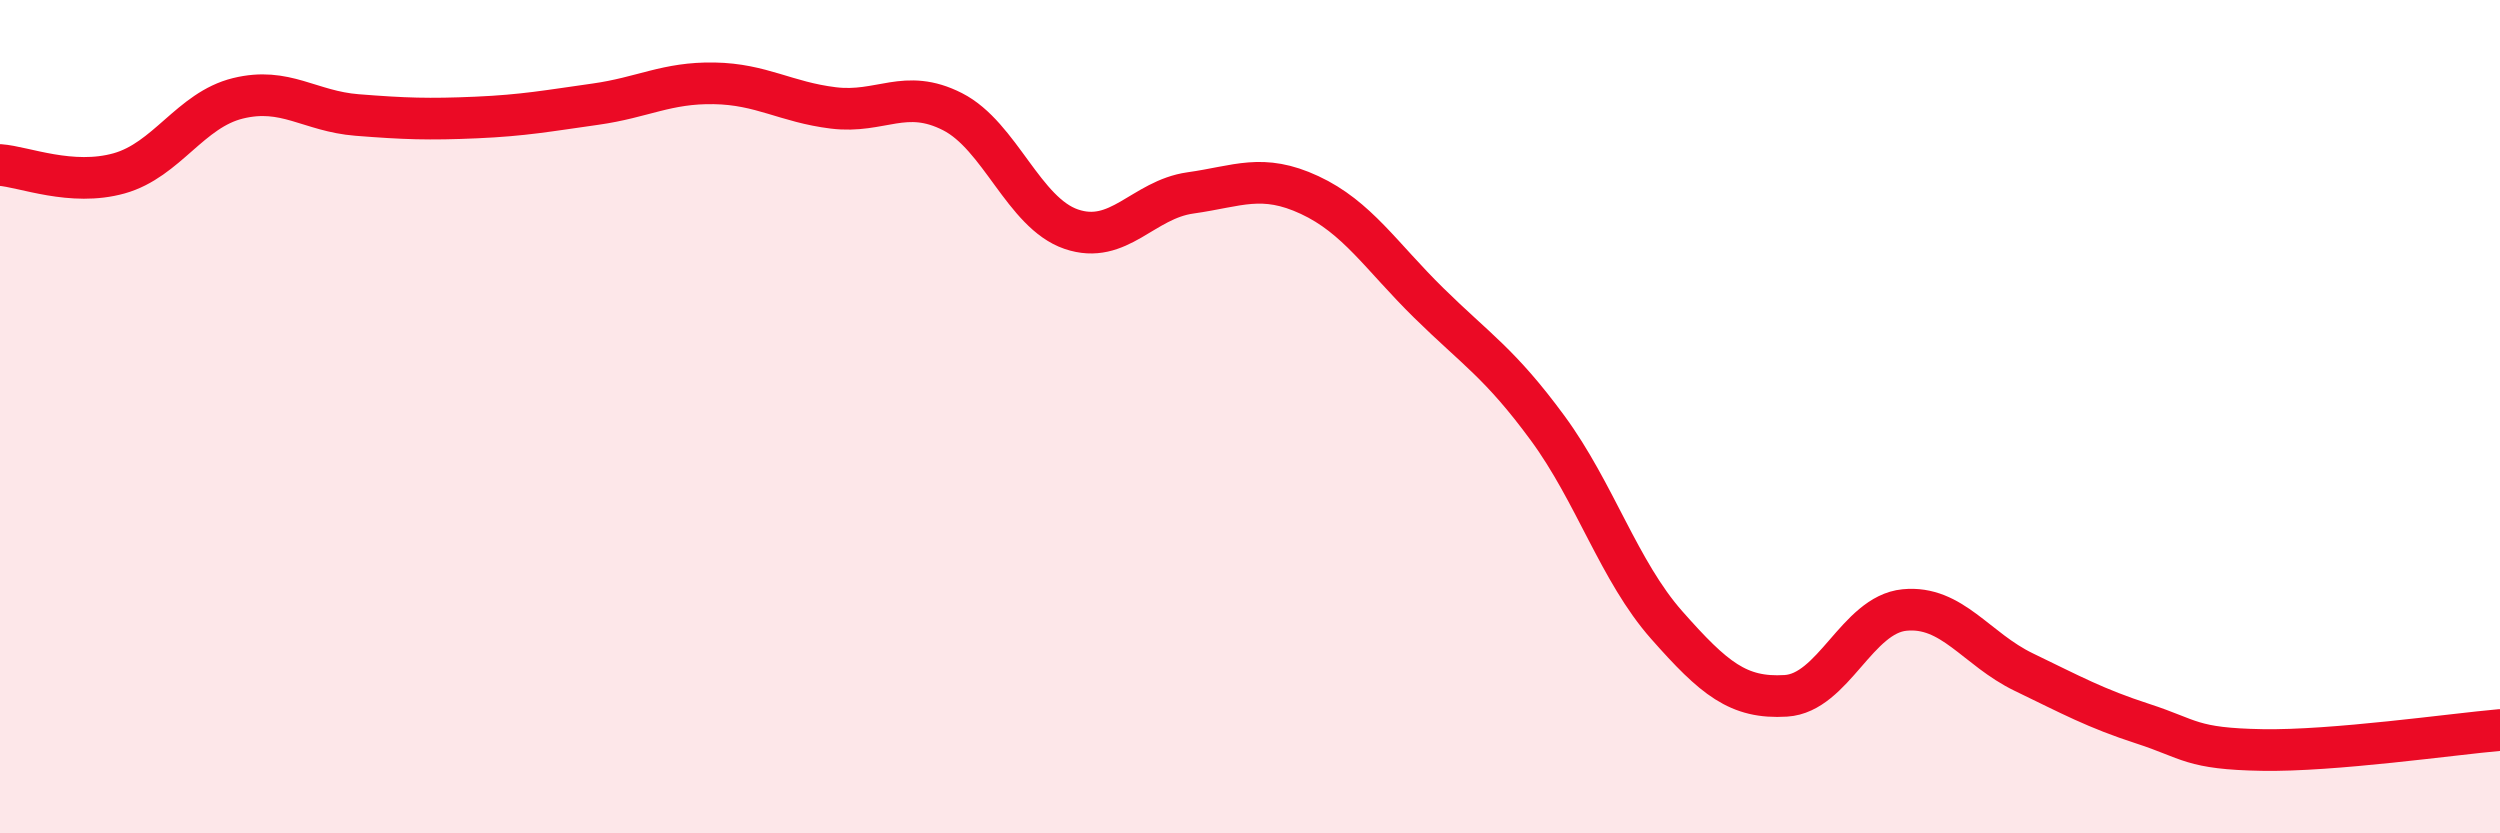
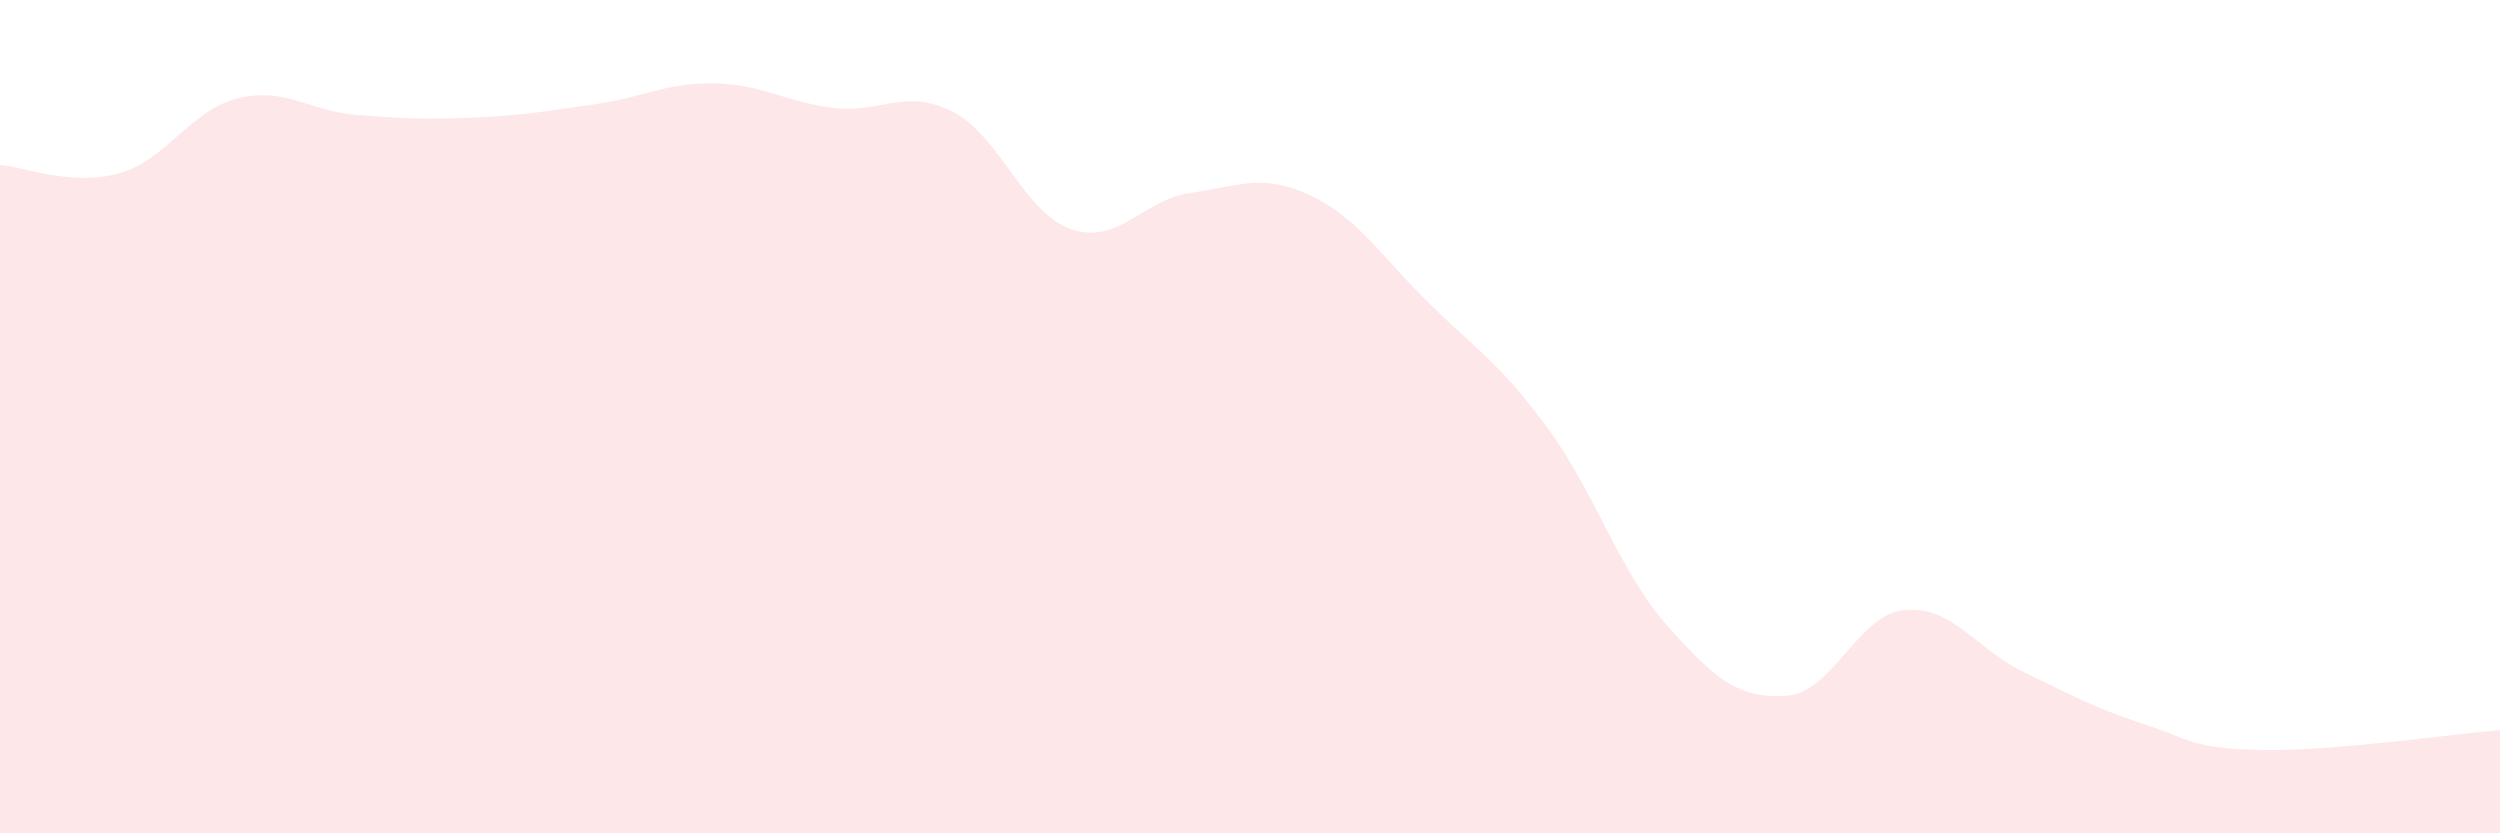
<svg xmlns="http://www.w3.org/2000/svg" width="60" height="20" viewBox="0 0 60 20">
  <path d="M 0,3.96 C 0.57,4 1.72,4.48 2.86,4.16 C 4,3.84 4.57,2.64 5.71,2.36 C 6.85,2.08 7.43,2.67 8.57,2.76 C 9.71,2.85 10.29,2.87 11.43,2.82 C 12.57,2.77 13.15,2.66 14.29,2.5 C 15.43,2.34 16,1.98 17.14,2 C 18.28,2.02 18.86,2.45 20,2.59 C 21.14,2.73 21.72,2.1 22.86,2.68 C 24,3.26 24.57,5.11 25.71,5.5 C 26.85,5.89 27.43,4.79 28.57,4.63 C 29.71,4.47 30.29,4.15 31.43,4.68 C 32.57,5.21 33.15,6.15 34.29,7.27 C 35.43,8.39 36,8.72 37.14,10.27 C 38.28,11.82 38.86,13.71 40,15 C 41.14,16.29 41.72,16.77 42.86,16.7 C 44,16.63 44.57,14.75 45.71,14.64 C 46.85,14.53 47.43,15.58 48.57,16.13 C 49.71,16.68 50.29,17 51.43,17.37 C 52.57,17.74 52.58,17.97 54.29,18 C 56,18.03 58.86,17.62 60,17.52L60 20L0 20Z" fill="#EB0A25" opacity="0.1" stroke-linecap="round" stroke-linejoin="round" />
-   <path d="M 0,3.96 C 0.57,4 1.72,4.48 2.86,4.16 C 4,3.84 4.57,2.64 5.71,2.36 C 6.85,2.08 7.43,2.67 8.57,2.76 C 9.71,2.85 10.29,2.87 11.43,2.82 C 12.57,2.77 13.15,2.66 14.29,2.5 C 15.43,2.34 16,1.98 17.14,2 C 18.28,2.02 18.86,2.45 20,2.59 C 21.14,2.73 21.72,2.1 22.86,2.68 C 24,3.26 24.57,5.11 25.71,5.5 C 26.85,5.89 27.43,4.79 28.57,4.63 C 29.71,4.47 30.29,4.15 31.43,4.68 C 32.57,5.21 33.15,6.15 34.29,7.27 C 35.43,8.39 36,8.72 37.14,10.27 C 38.28,11.82 38.86,13.71 40,15 C 41.14,16.29 41.72,16.77 42.86,16.7 C 44,16.63 44.57,14.75 45.71,14.64 C 46.85,14.53 47.43,15.58 48.57,16.13 C 49.71,16.68 50.29,17 51.43,17.37 C 52.57,17.74 52.58,17.97 54.29,18 C 56,18.03 58.86,17.62 60,17.52" stroke="#EB0A25" stroke-width="1" fill="none" stroke-linecap="round" stroke-linejoin="round" />
</svg>